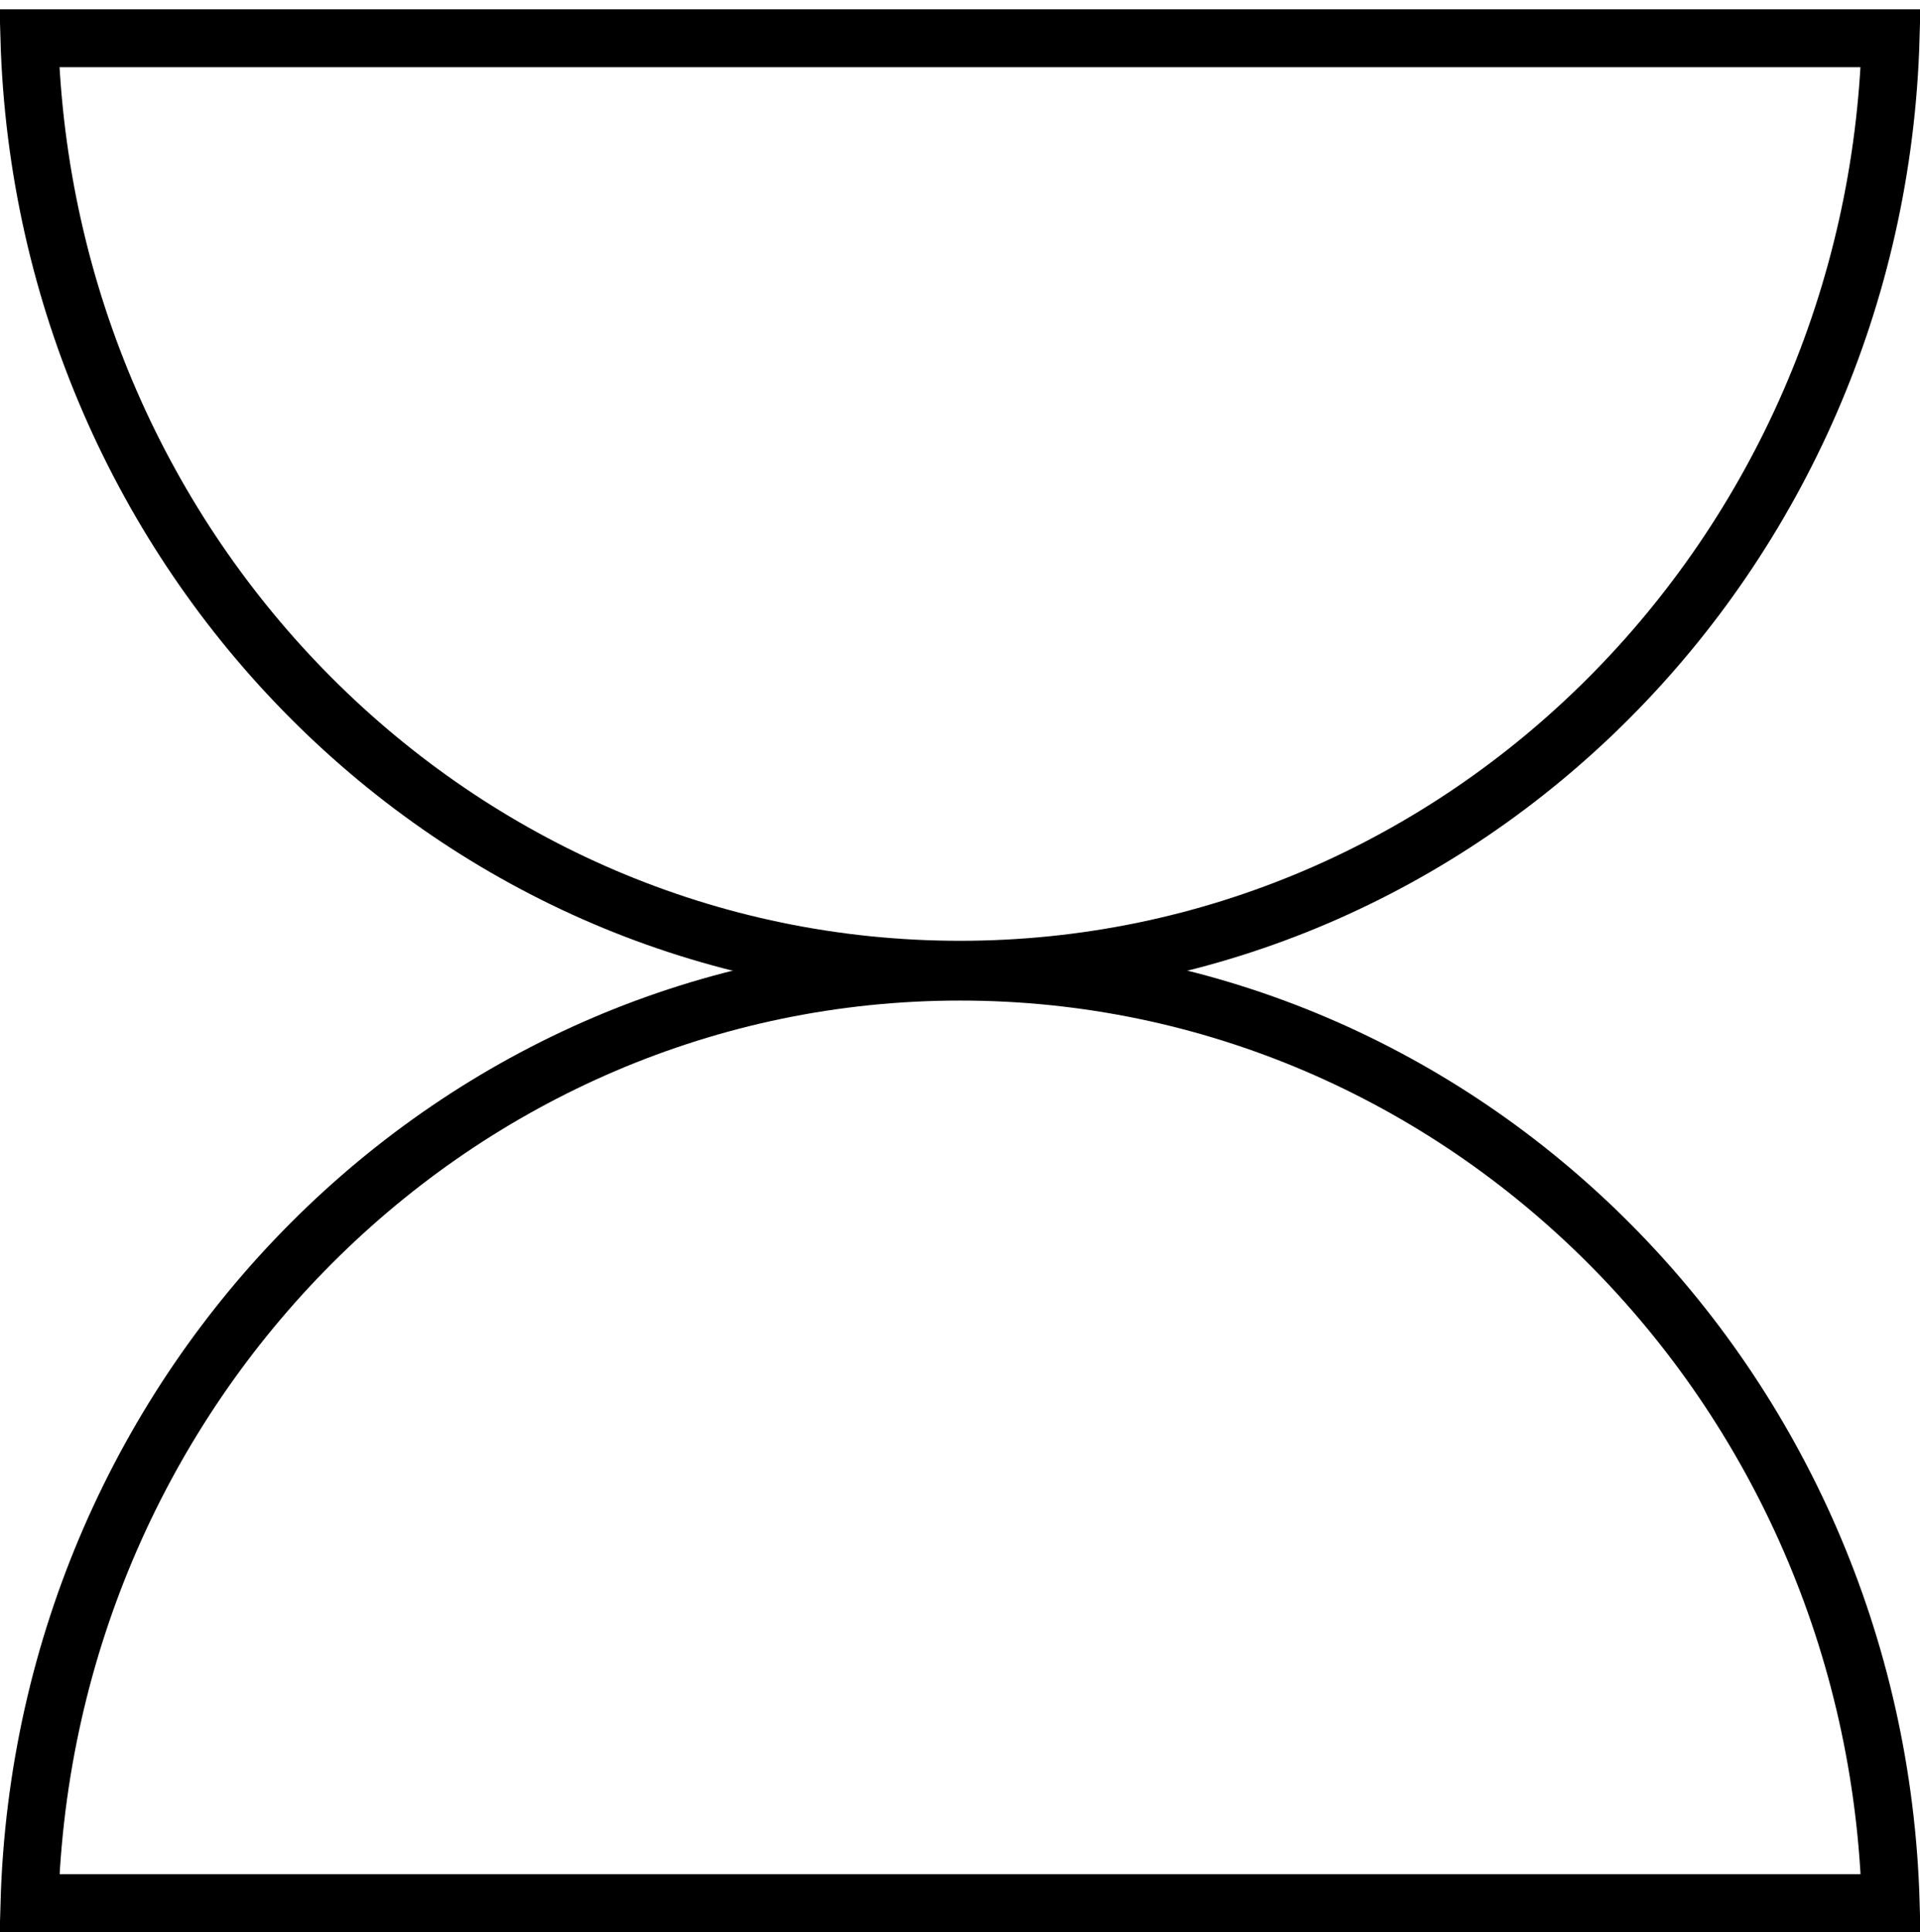
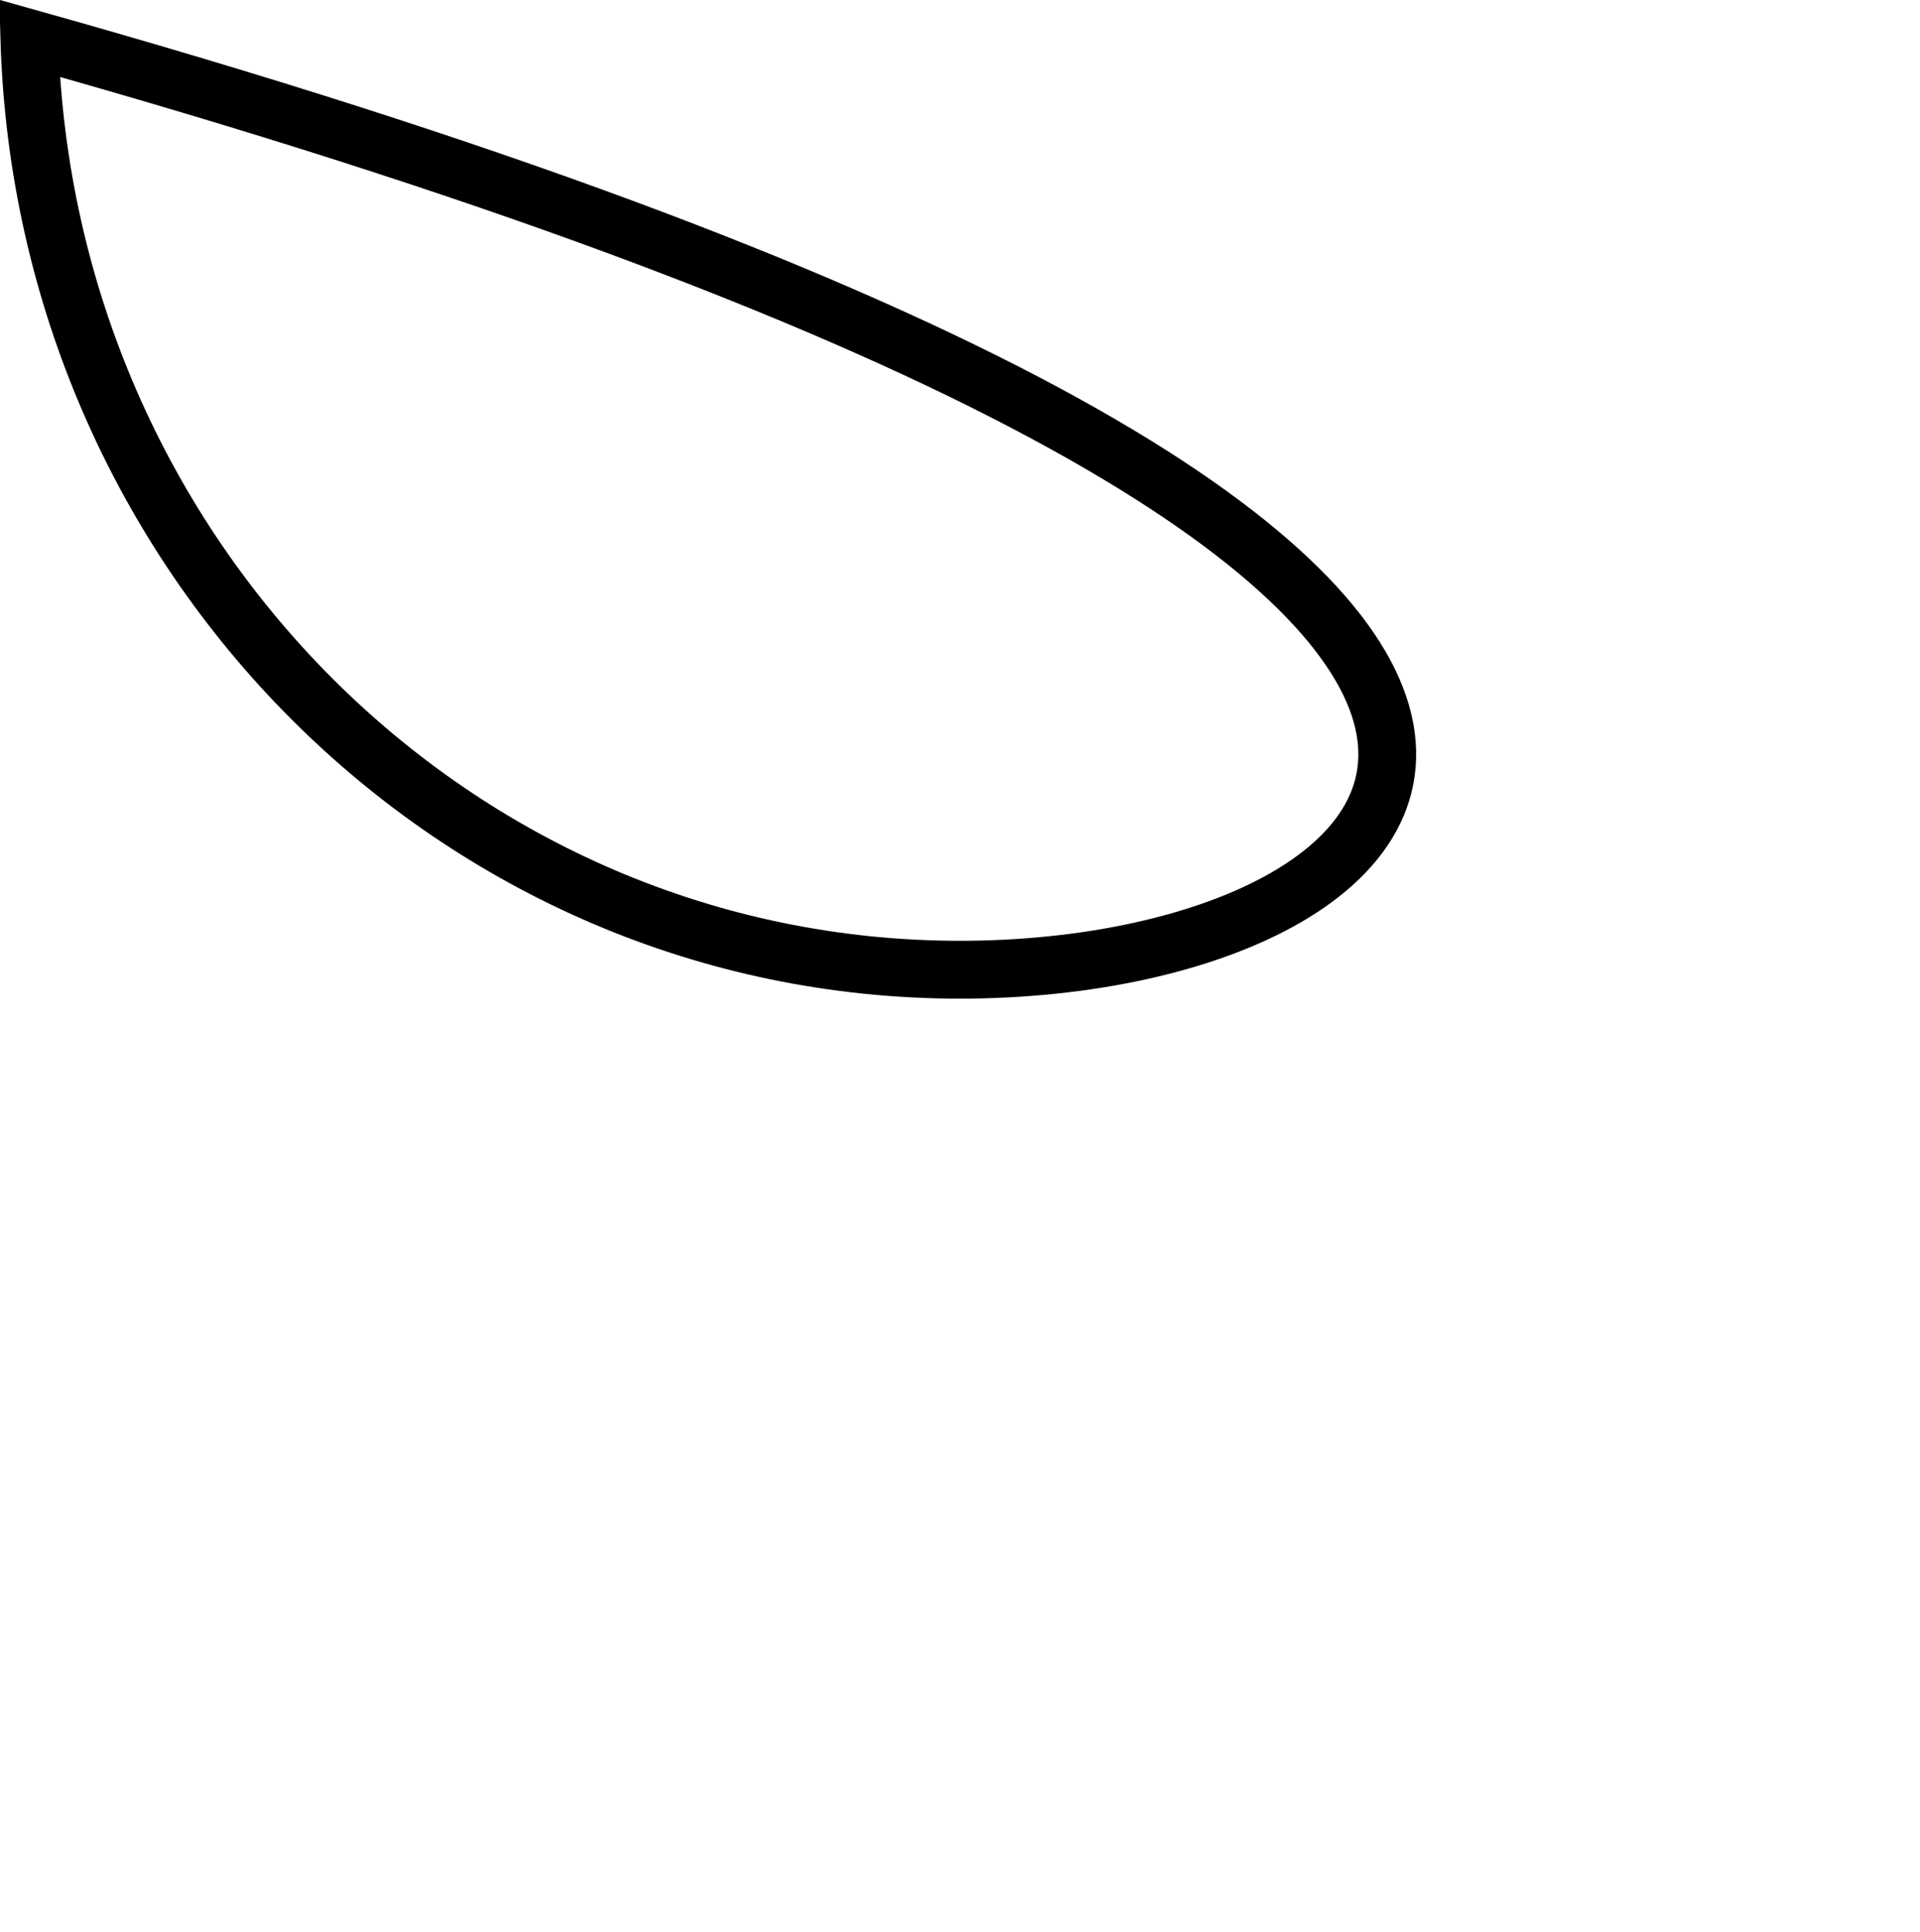
<svg xmlns="http://www.w3.org/2000/svg" width="166" height="167" viewBox="0 0 166 167" fill="none">
-   <path d="M83.008 83.985C126.588 83.985 162.188 119.742 163.471 164.498H2.545C3.827 119.742 39.427 83.985 83.008 83.985Z" stroke="black" stroke-width="5" />
-   <path d="M83 83.819C39.419 83.819 3.82 48.063 2.537 3.307L163.463 3.307C162.18 48.063 126.581 83.819 83 83.819Z" stroke="black" stroke-width="5" />
+   <path d="M83 83.819C39.419 83.819 3.82 48.063 2.537 3.307C162.18 48.063 126.581 83.819 83 83.819Z" stroke="black" stroke-width="5" />
</svg>